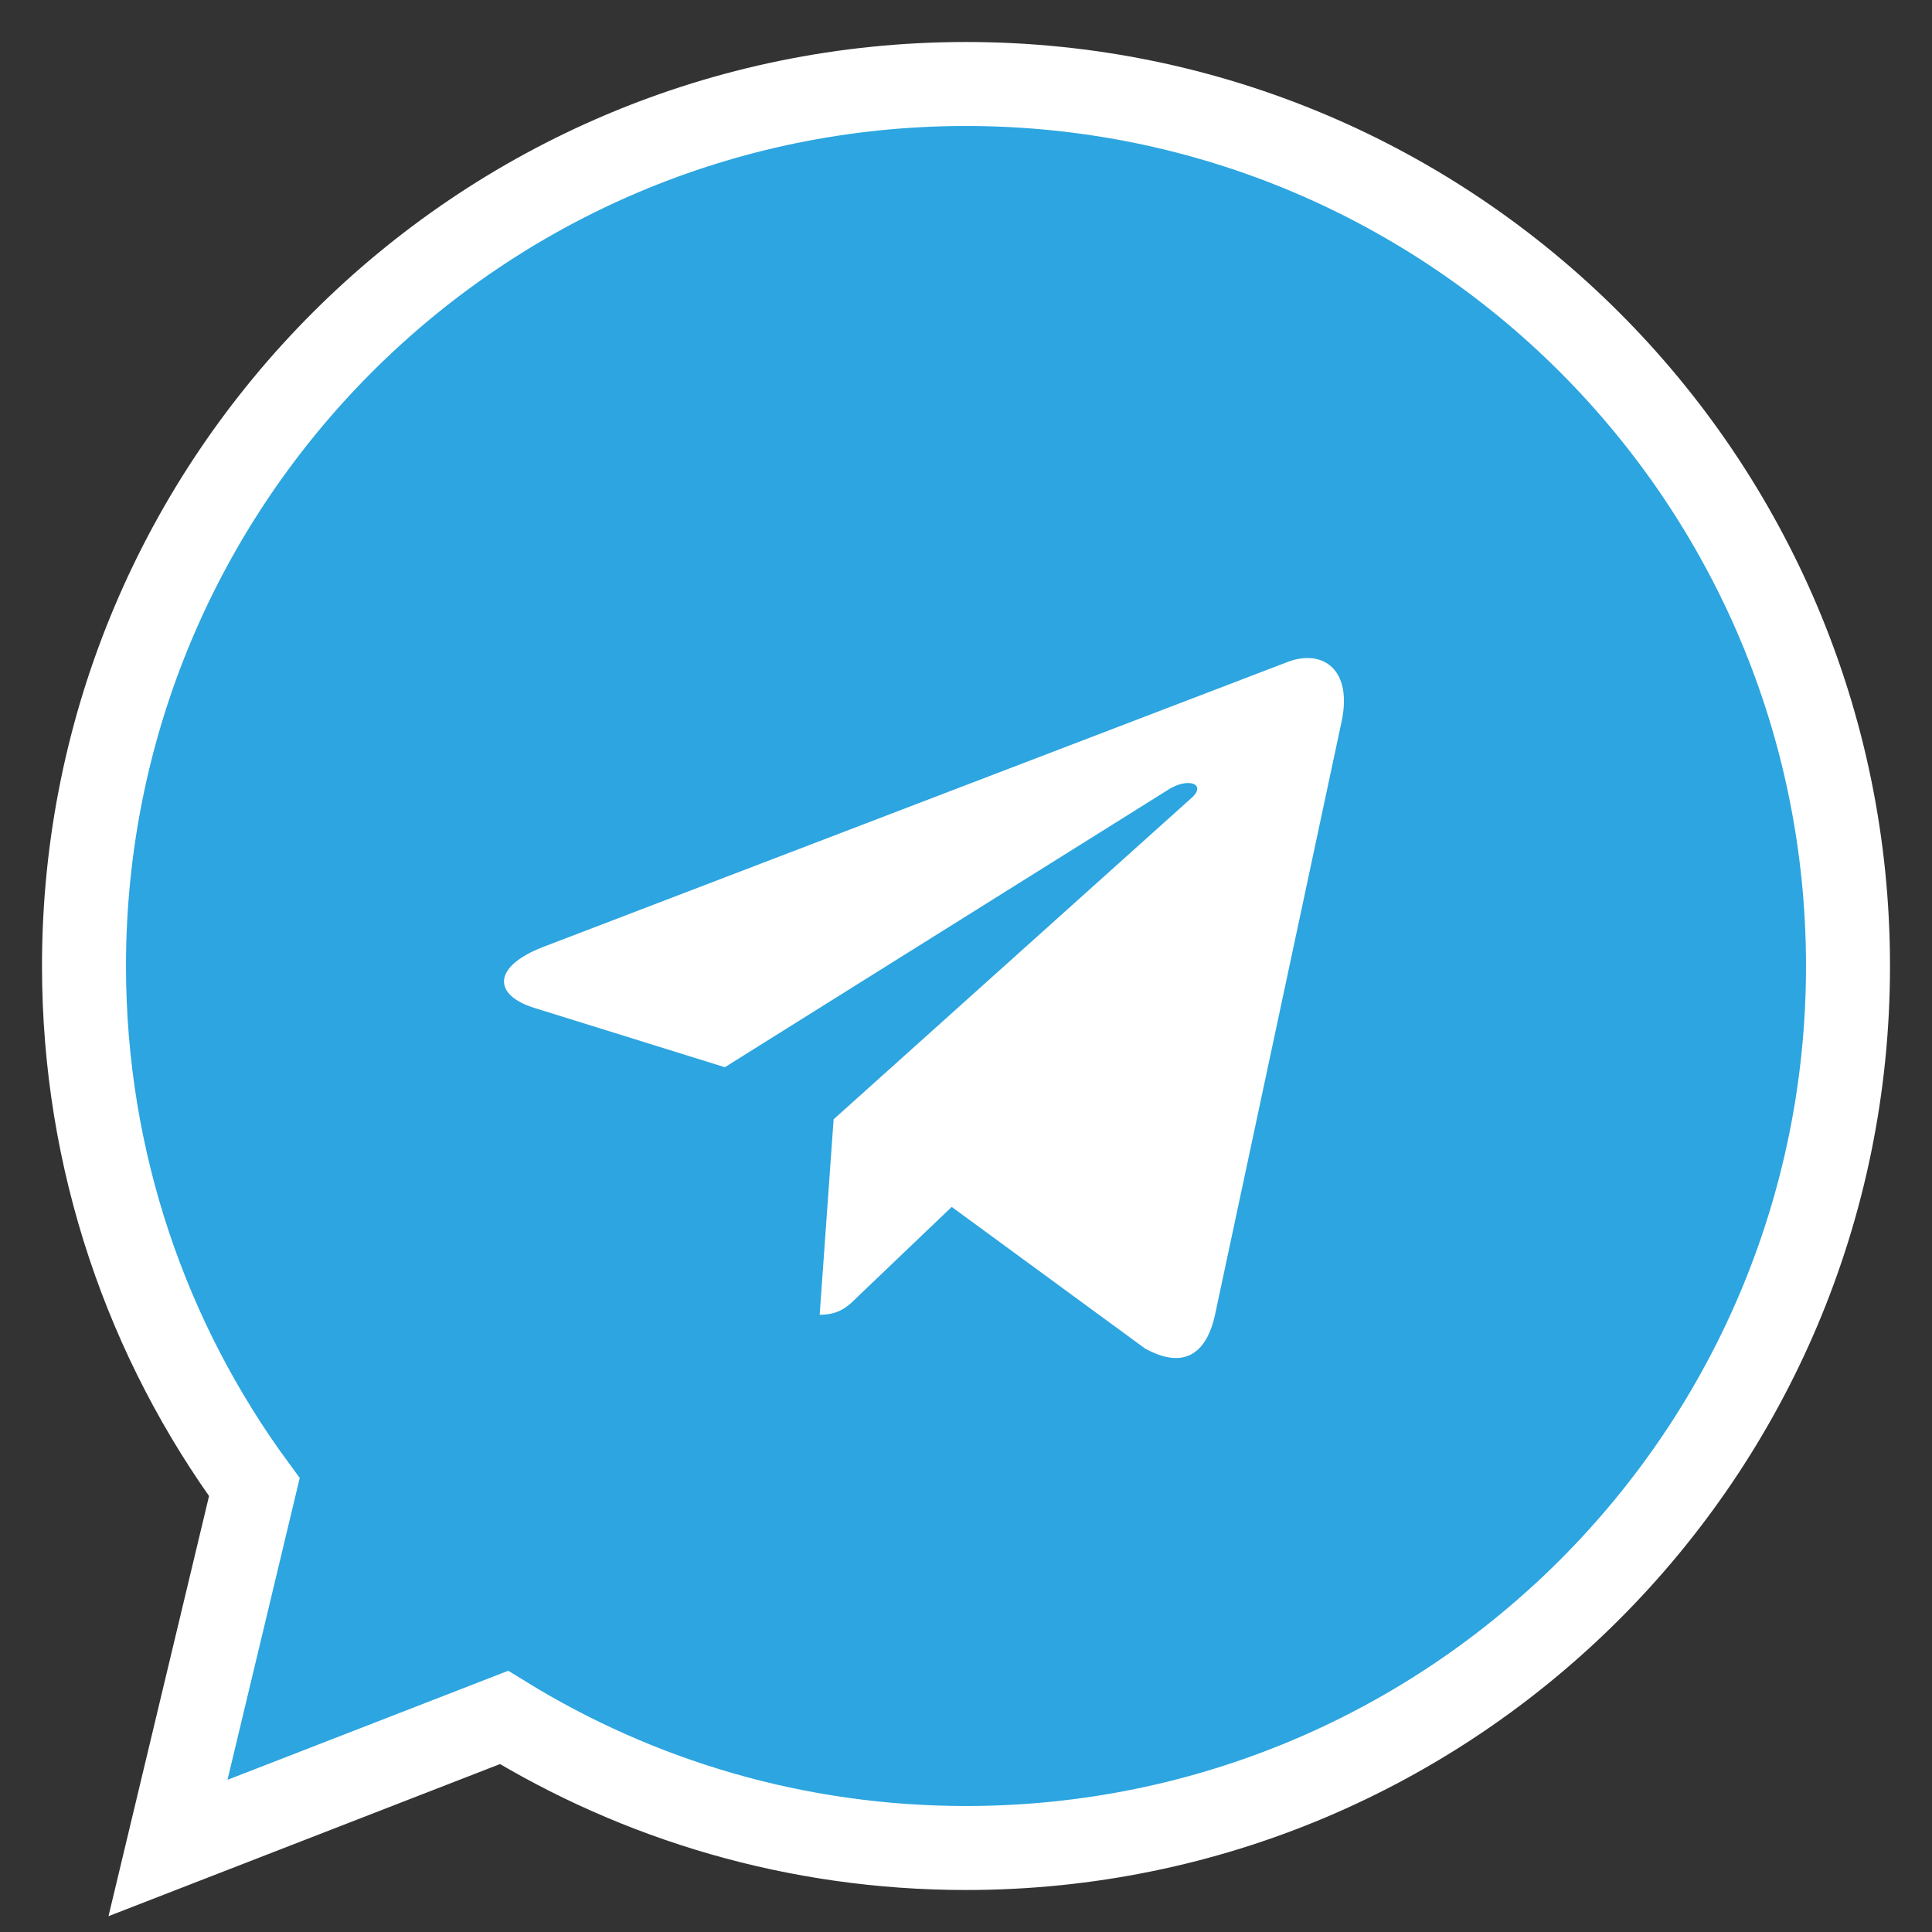
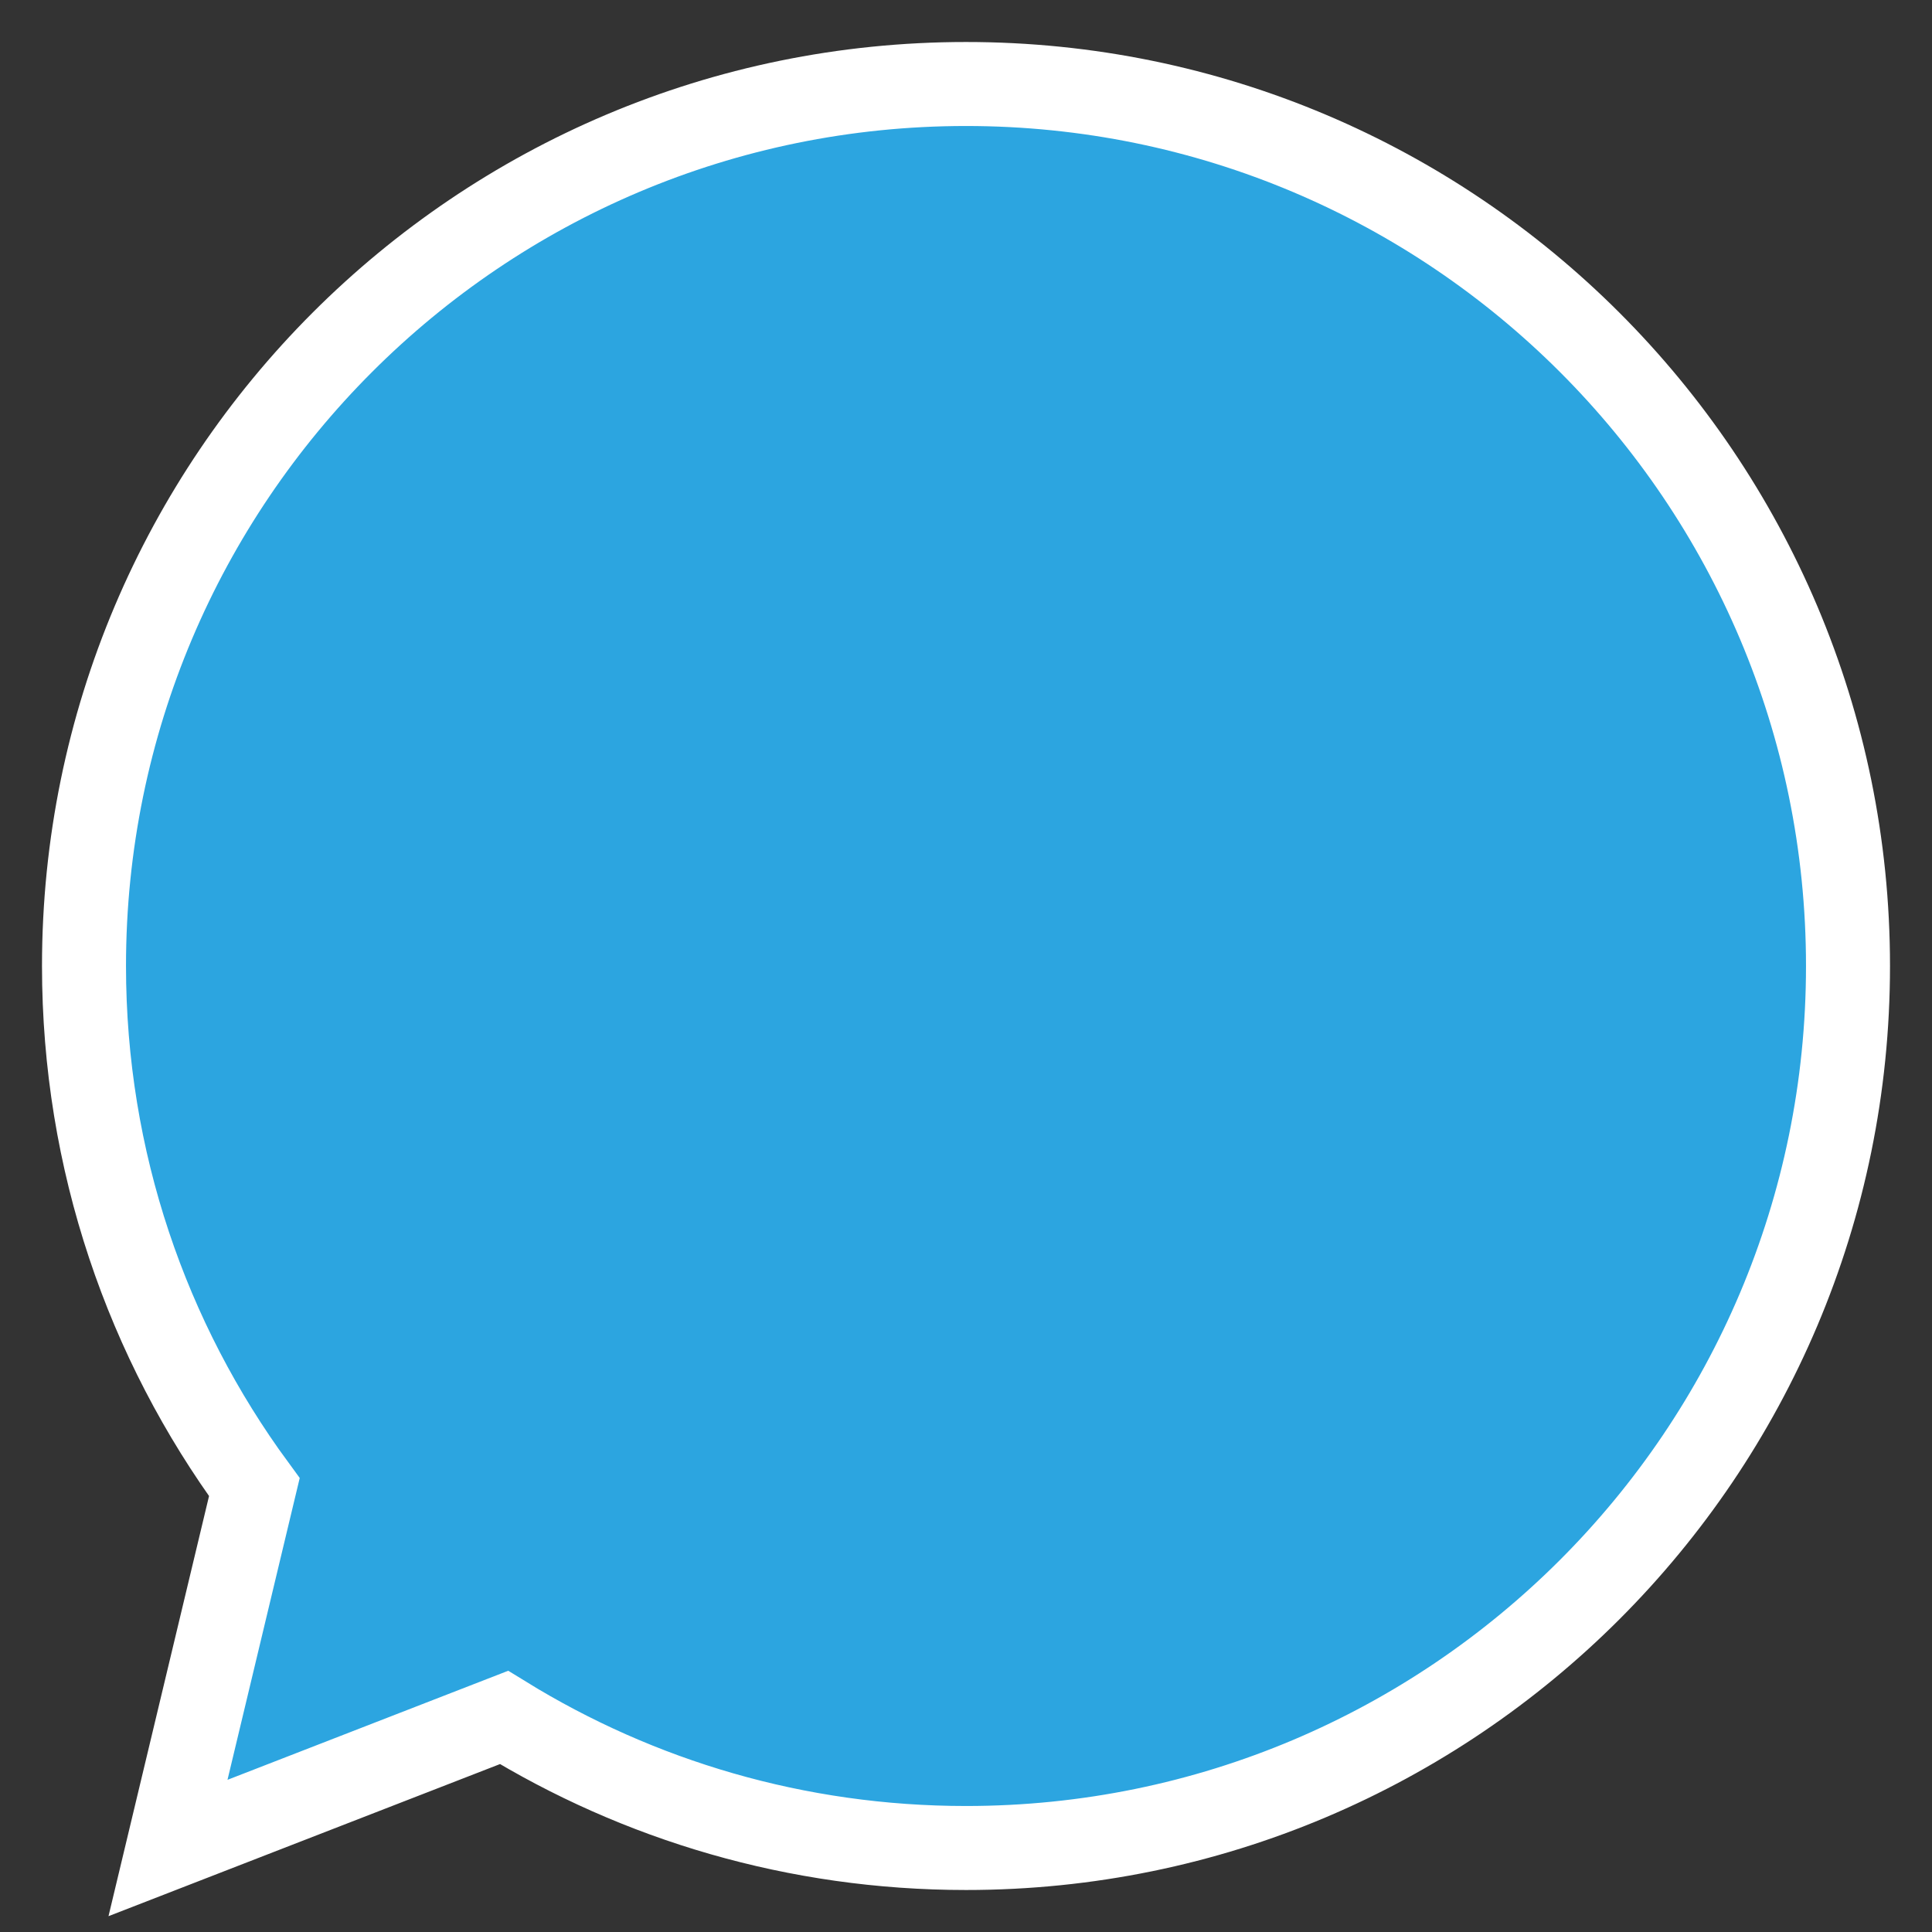
<svg xmlns="http://www.w3.org/2000/svg" width="23" height="23" viewBox="0 0 23 23" fill="none">
  <rect x="0" y="0" width="23" height="23" fill="#333333" stroke="none" />
  <path d="M22 11.5C22 17.299 17.299 22 11.5 22C9.483 22 7.6 21.431 6 20.446L2 22L3.028 17.704C1.753 15.966 1 13.821 1 11.5C1 5.701 5.701 1 11.5 1C17.299 1 22 5.701 22 11.5Z" fill="#2CA5E0" stroke="white" />
  <g clip-path="url(#clip0)">
    <path d="M9.924 13.325L9.758 15.652C9.995 15.652 10.098 15.55 10.22 15.428L11.33 14.368L13.629 16.052C14.051 16.287 14.348 16.163 14.462 15.664L15.971 8.592L15.971 8.592C16.105 7.968 15.746 7.725 15.335 7.878L6.464 11.274C5.859 11.509 5.868 11.846 6.361 11.999L8.629 12.705L13.897 9.408C14.145 9.244 14.37 9.335 14.185 9.499L9.924 13.325Z" fill="white" />
  </g>
  <defs>
    <clipPath id="clip0">
-       <rect width="10" height="10" fill="white" transform="translate(6 7)" />
-     </clipPath>
+       </clipPath>
  </defs>
</svg>